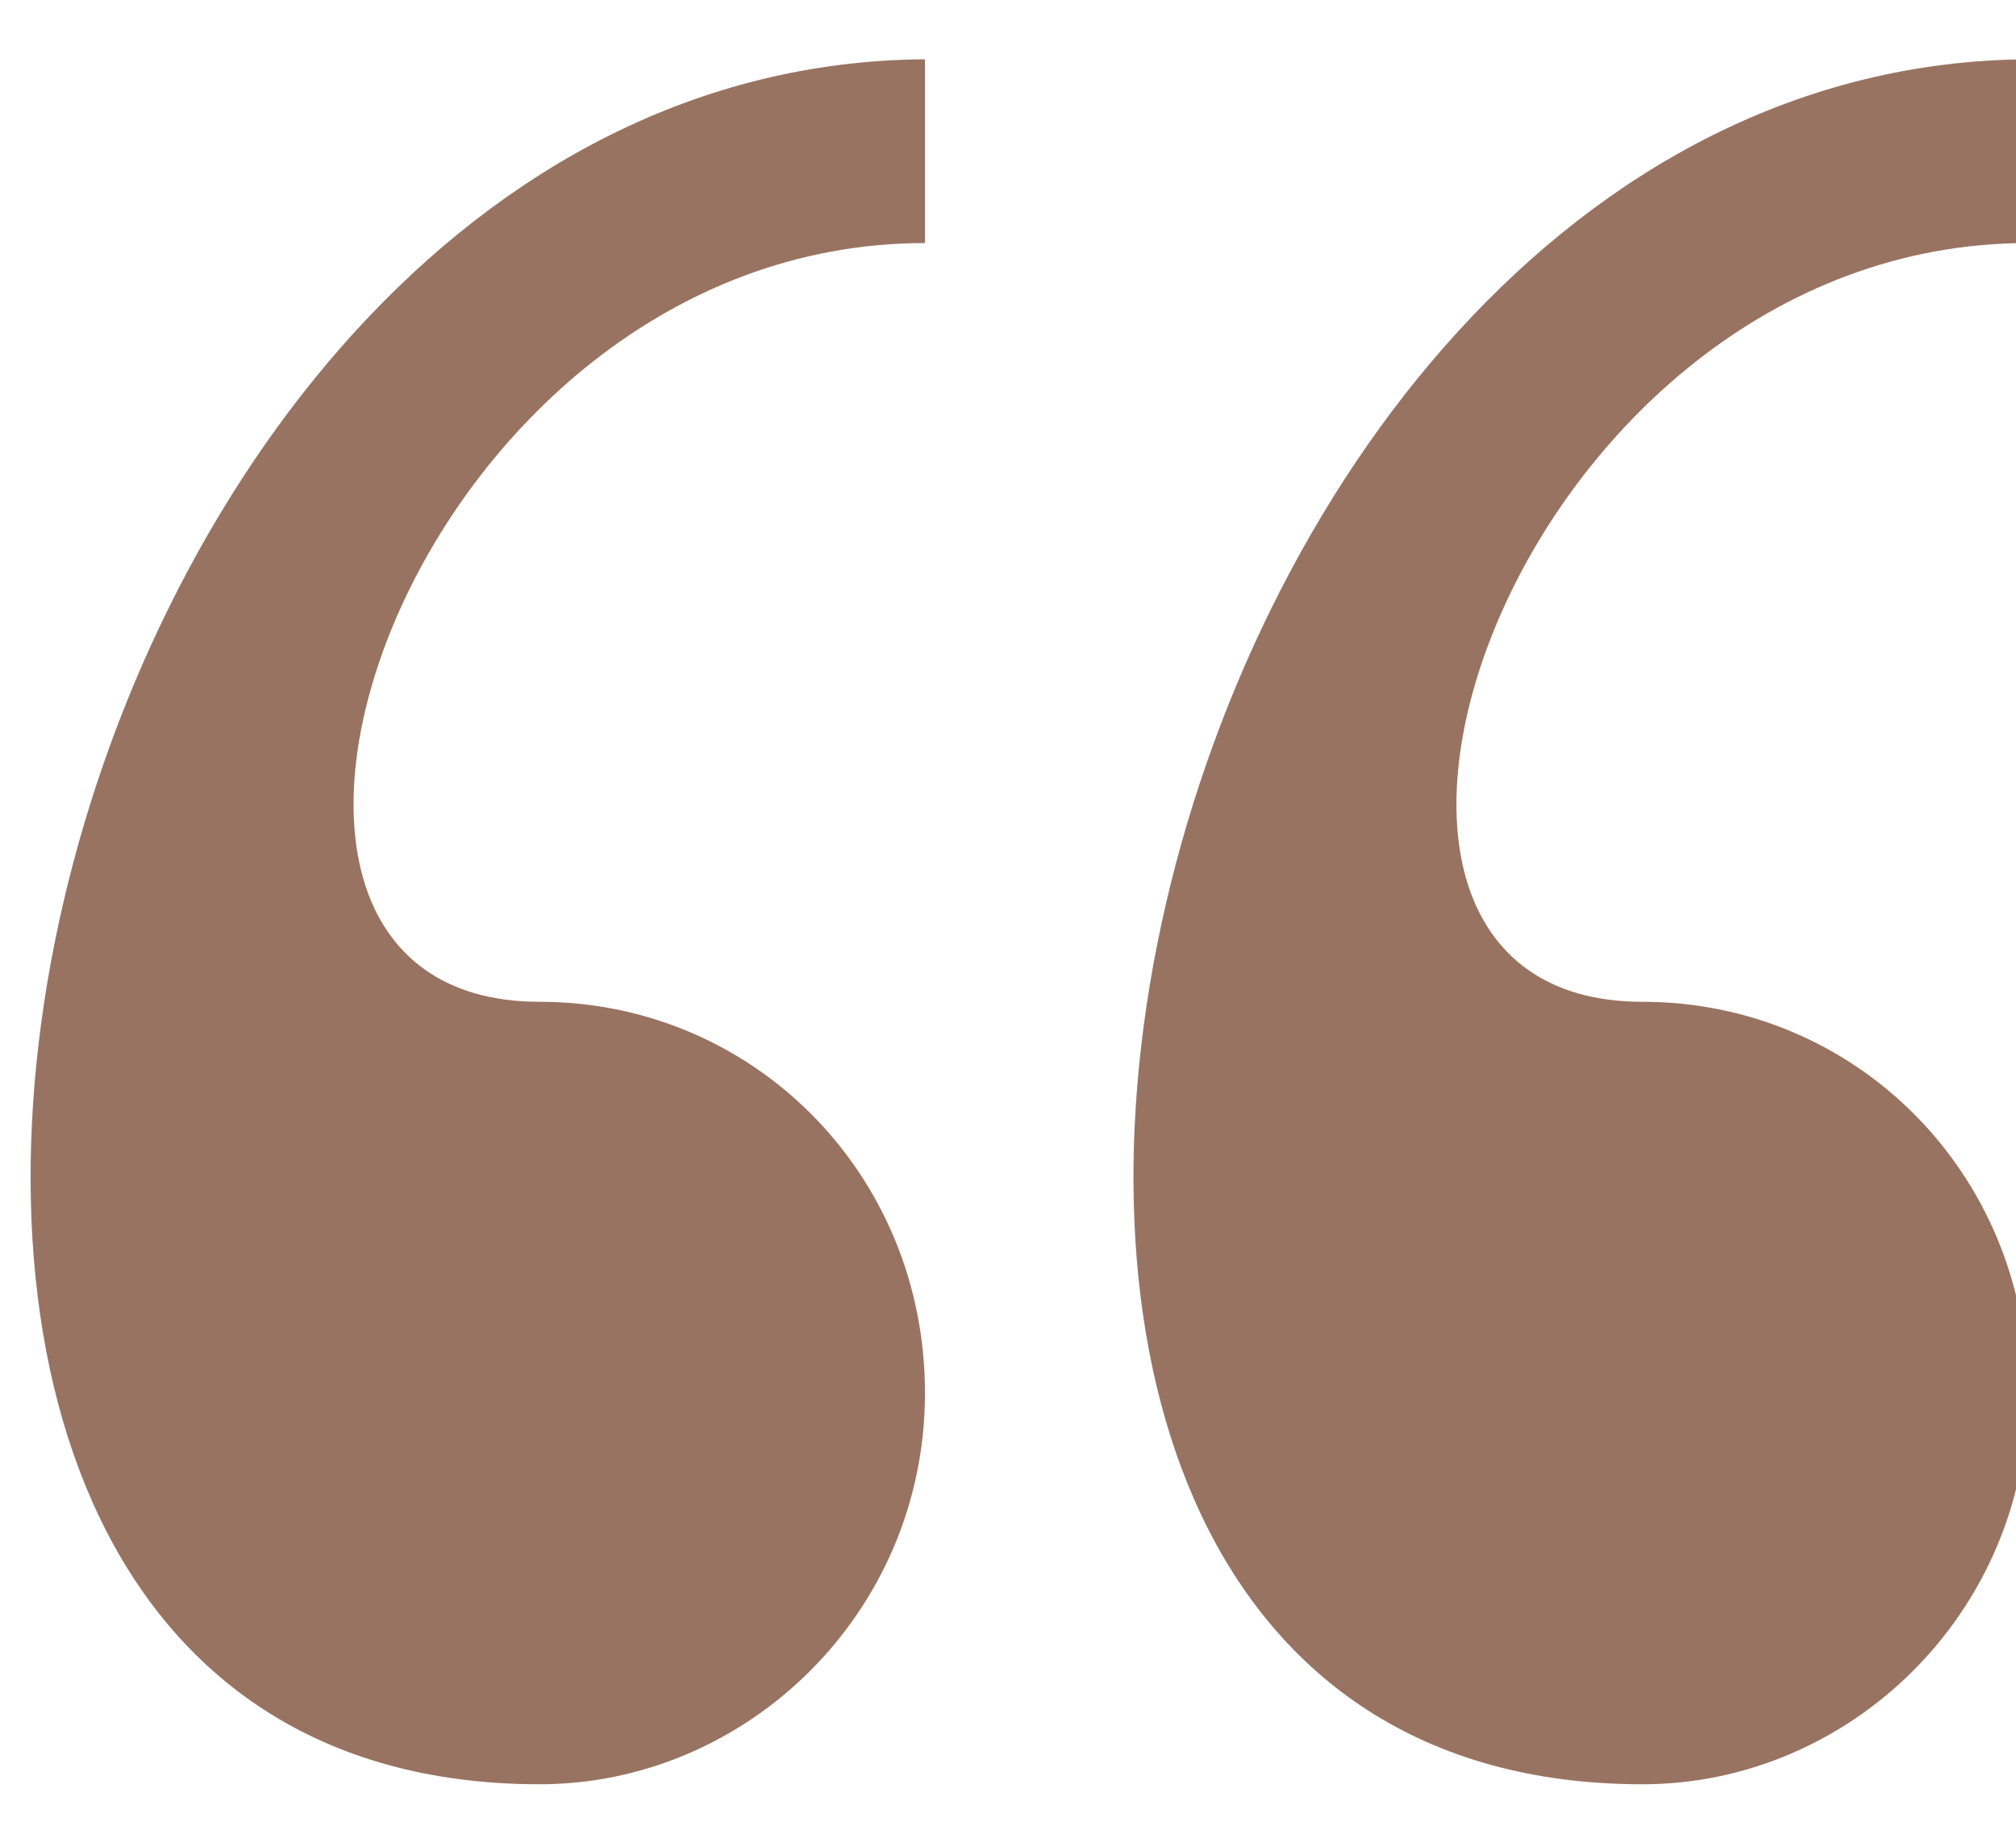
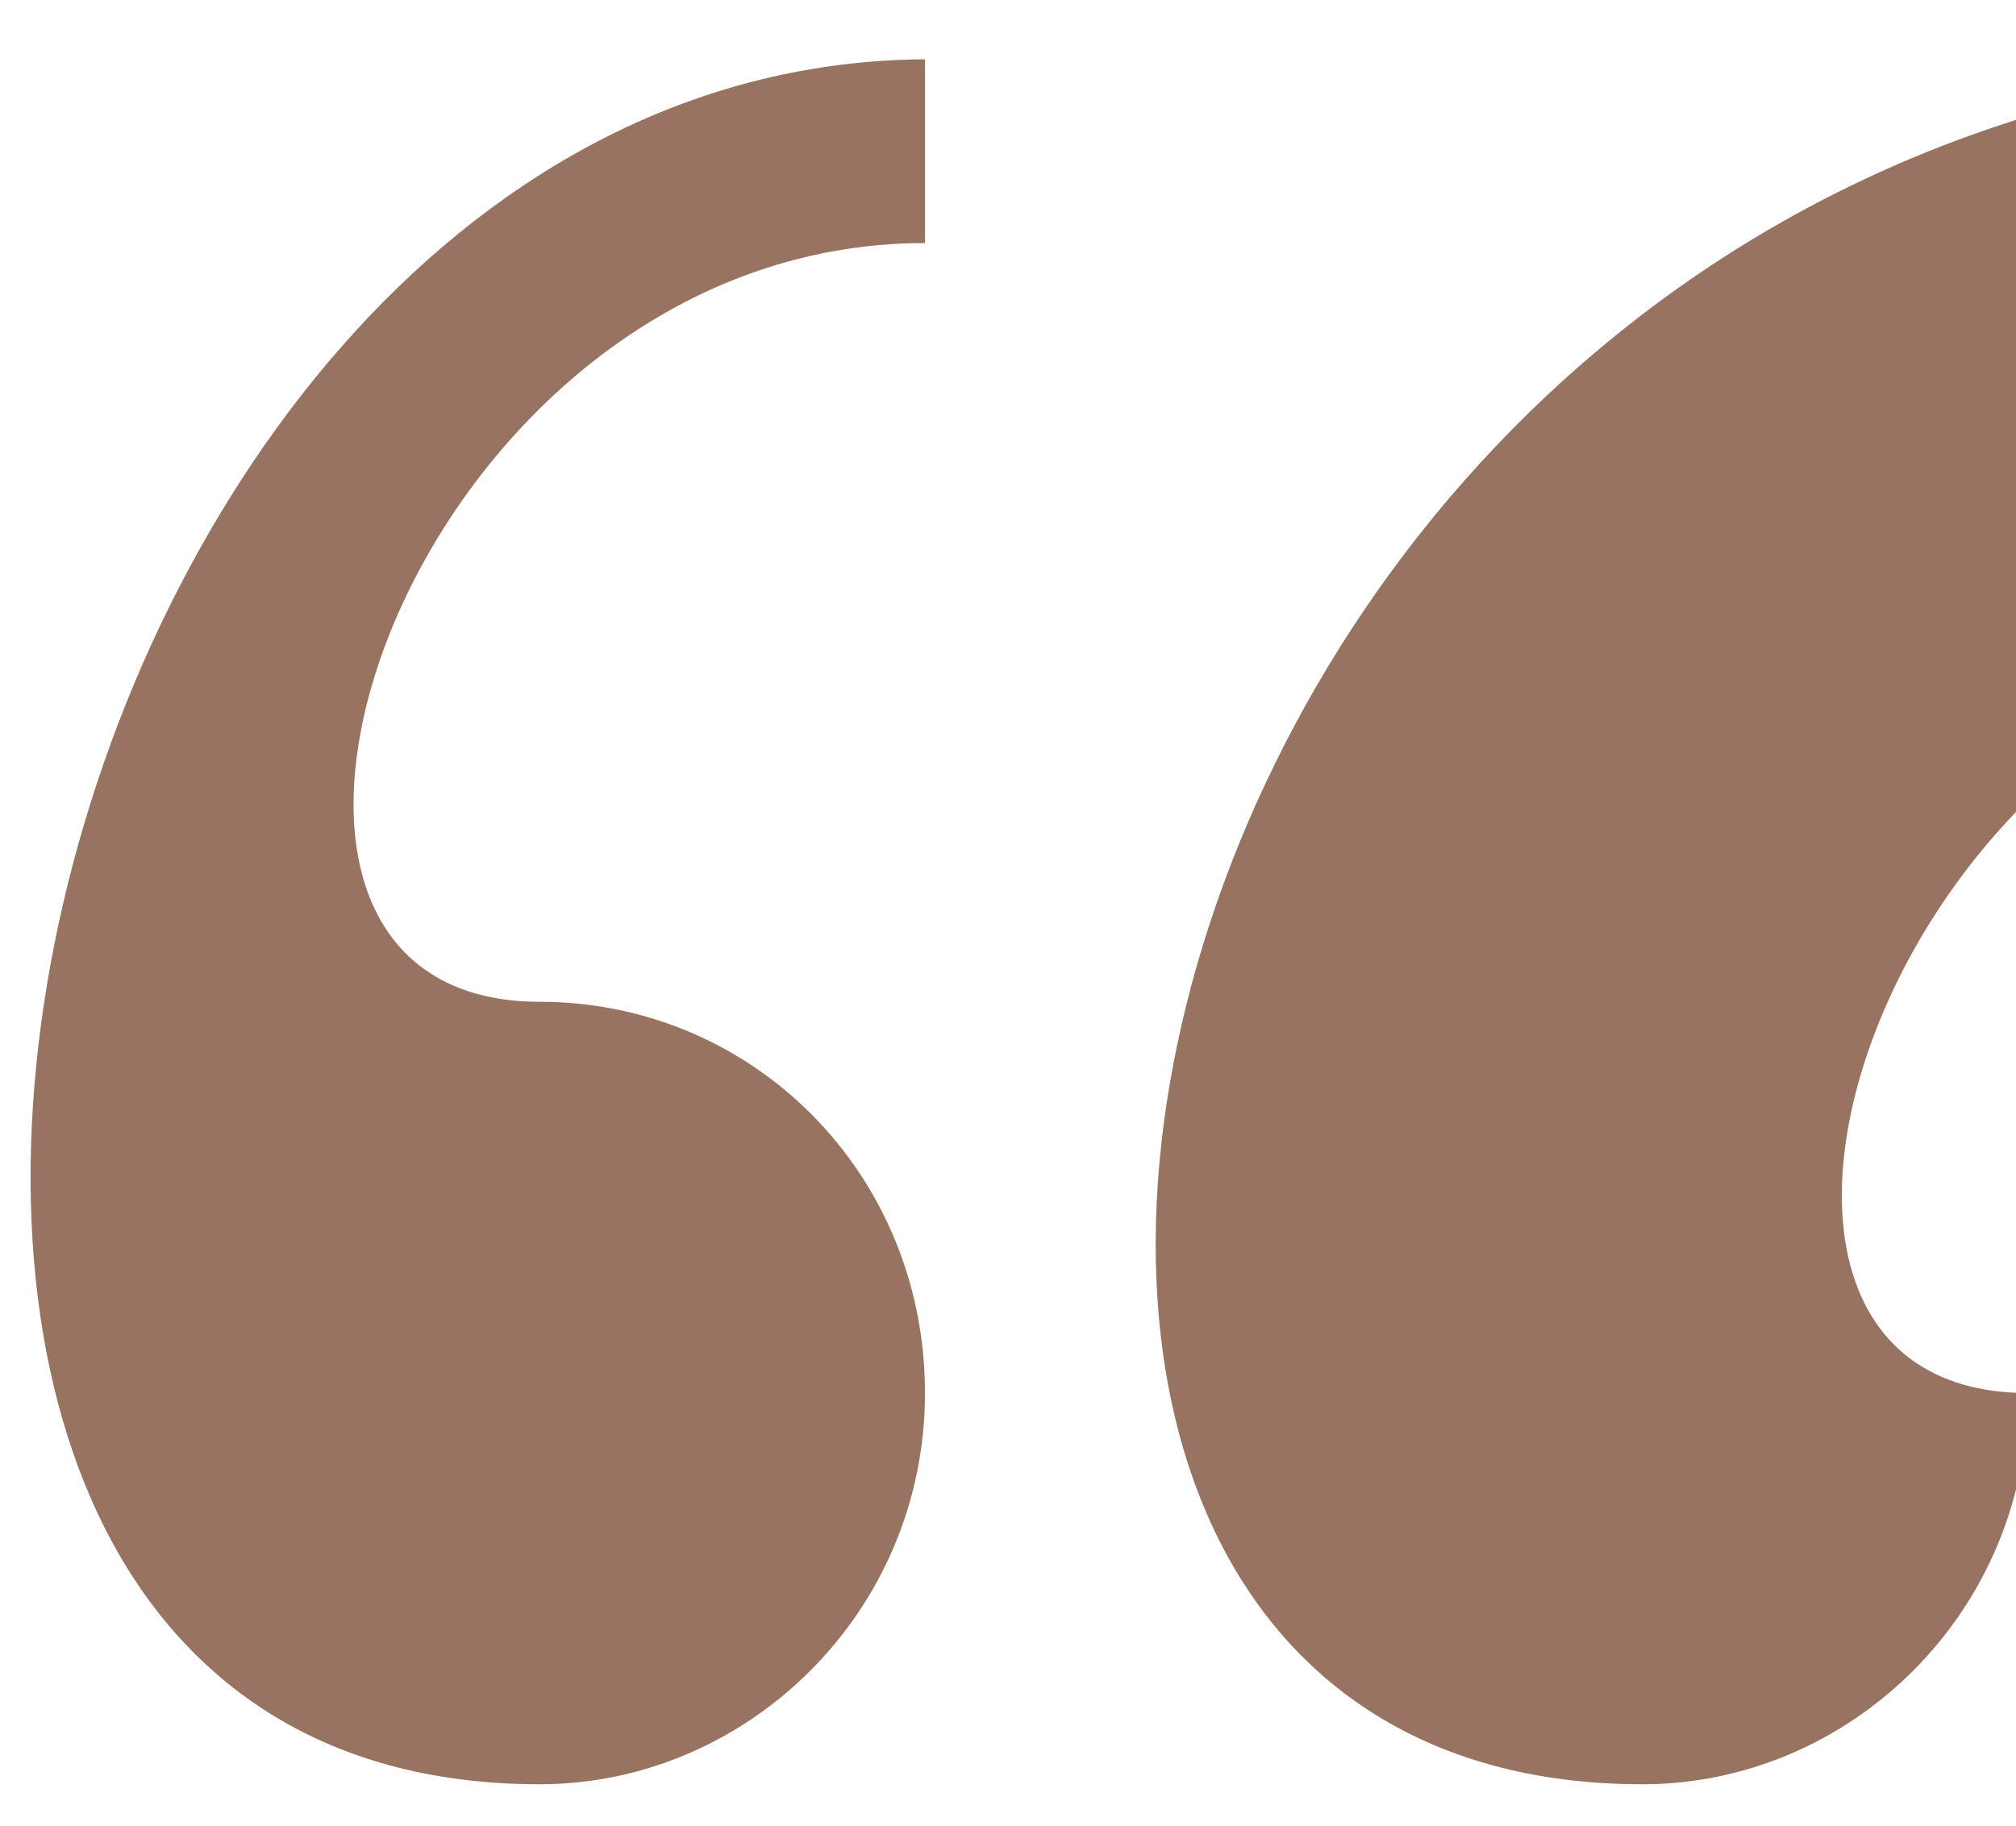
<svg xmlns="http://www.w3.org/2000/svg" version="1.1" id="_x31_160256076" x="0px" y="0px" viewBox="0 0 34 30.8" style="enable-background:new 0 0 34 30.8;" xml:space="preserve">
  <style type="text/css">
	.st0{fill:#997361;}
</style>
-   <path id="_x31_573862319" class="st0" d="M27.7,30.1c3.5,0,6.5-2.9,6.5-6.6c0-3.7-2.9-6.6-6.5-6.6c-6.5,0-2.2-12.8,6.5-12.8V1  C18.8,1.1,12.8,30.1,27.7,30.1L27.7,30.1z M9.1,30.1c3.5,0,6.5-2.9,6.5-6.6c0-3.7-2.9-6.6-6.5-6.6c-6.5,0-2.2-12.8,6.5-12.8V1  C0.2,1.1-5.8,30.1,9.1,30.1L9.1,30.1z" />
+   <path id="_x31_573862319" class="st0" d="M27.7,30.1c3.5,0,6.5-2.9,6.5-6.6c-6.5,0-2.2-12.8,6.5-12.8V1  C18.8,1.1,12.8,30.1,27.7,30.1L27.7,30.1z M9.1,30.1c3.5,0,6.5-2.9,6.5-6.6c0-3.7-2.9-6.6-6.5-6.6c-6.5,0-2.2-12.8,6.5-12.8V1  C0.2,1.1-5.8,30.1,9.1,30.1L9.1,30.1z" />
</svg>